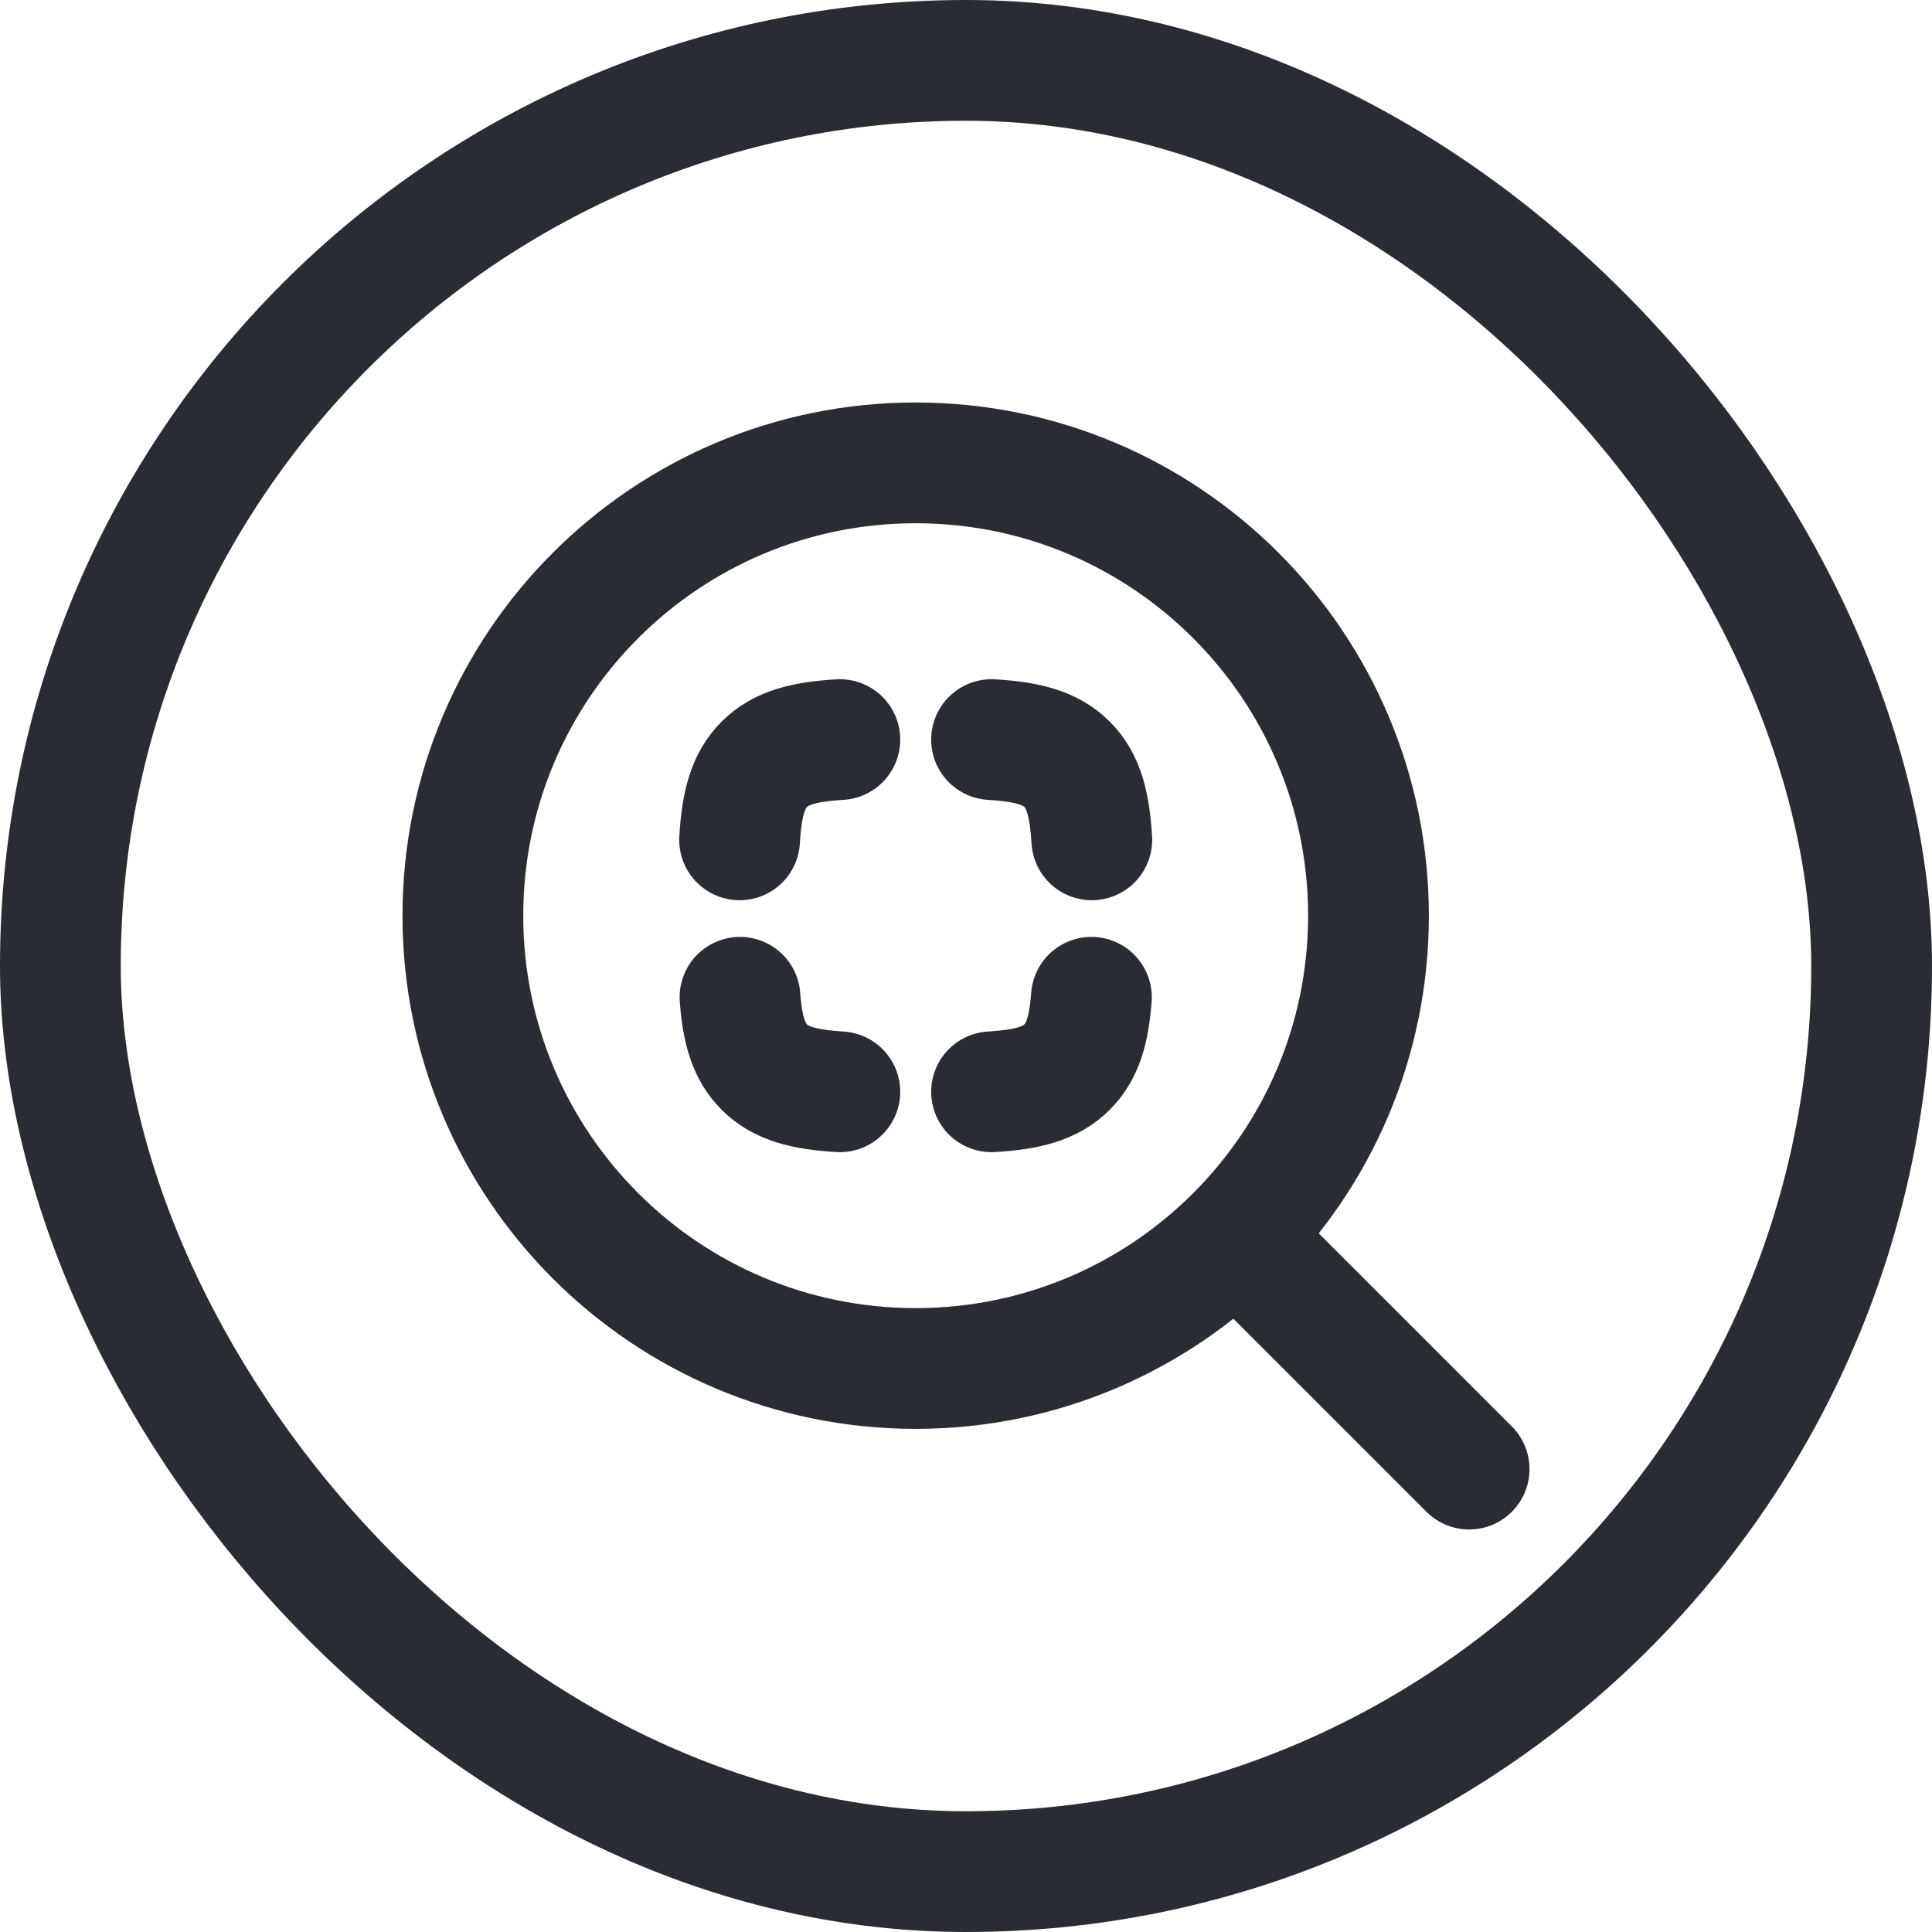
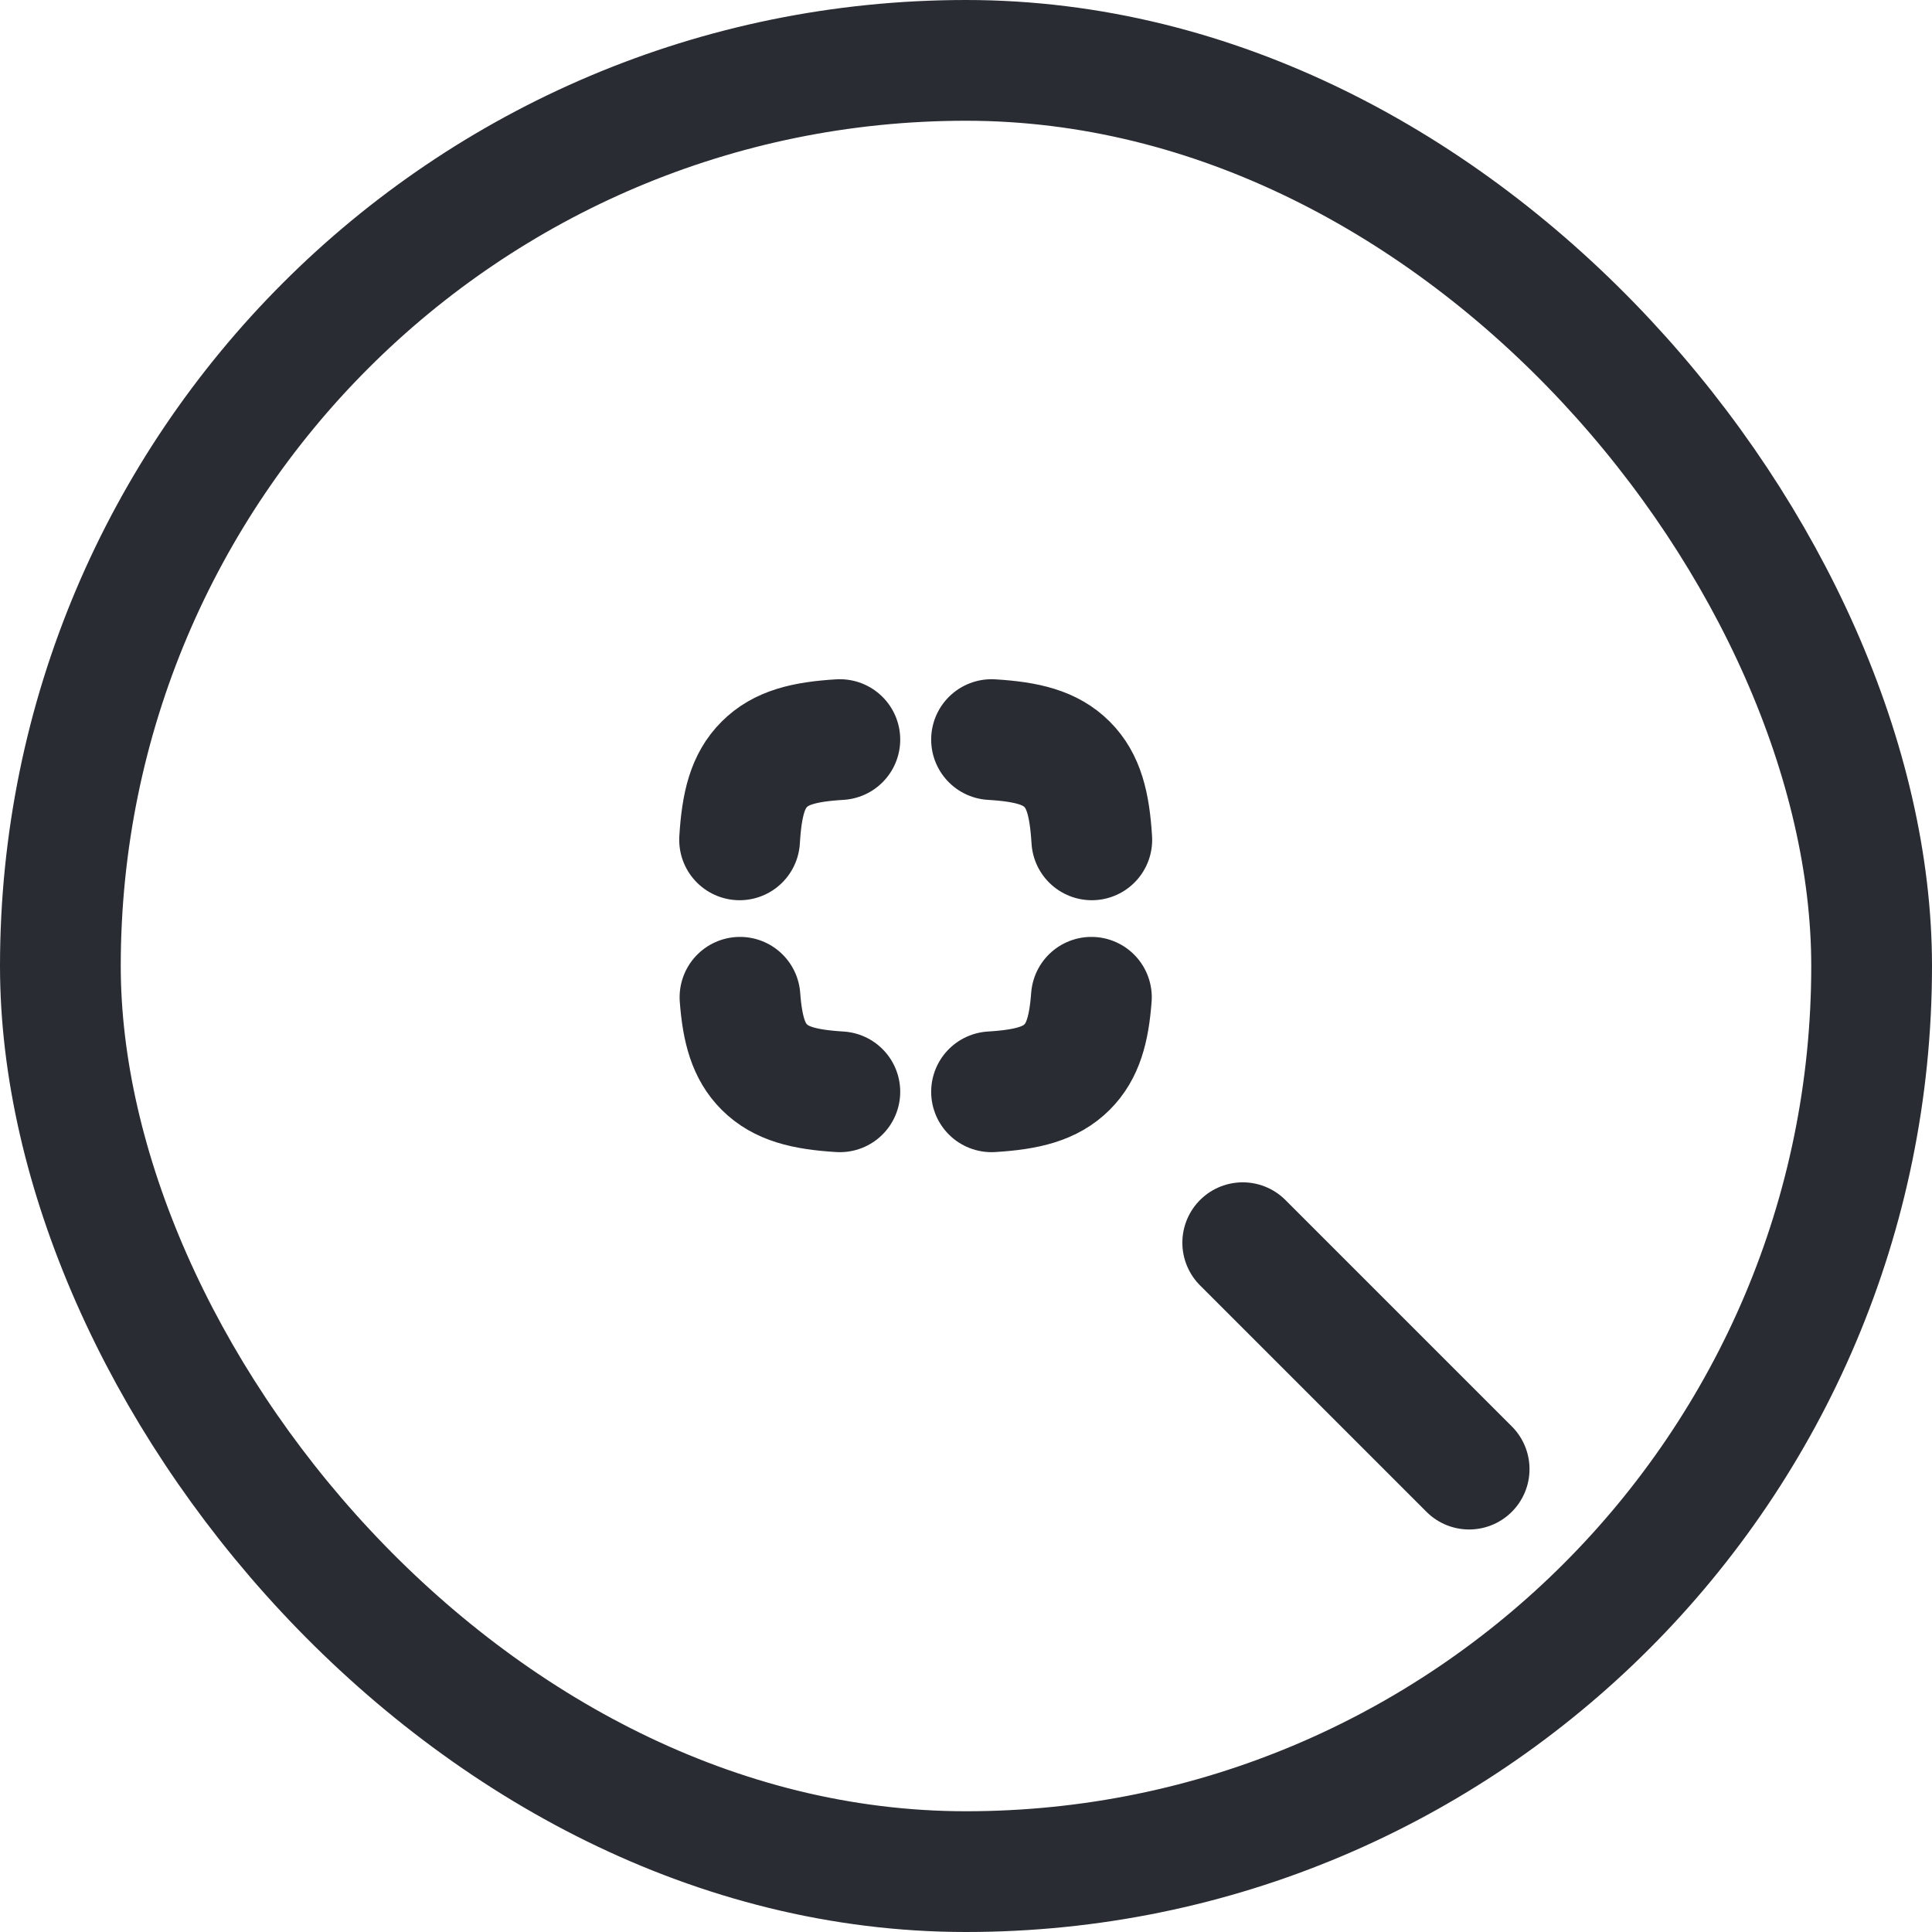
<svg xmlns="http://www.w3.org/2000/svg" width="64" height="64" viewBox="0 0 64 64" fill="none">
  <rect x="2" y="2" width="60" height="60" rx="30" stroke="#292C32" stroke-width="4" />
  <path d="M41.167 41.166L48.667 48.666" stroke="#292C32" stroke-width="4" stroke-linecap="round" stroke-linejoin="round" />
-   <path d="M45.333 30.333C45.333 22.049 38.617 15.333 30.333 15.333C22.049 15.333 15.333 22.049 15.333 30.333C15.333 38.617 22.049 45.333 30.333 45.333C38.617 45.333 45.333 38.617 45.333 30.333Z" stroke="#292C32" stroke-width="4" stroke-linejoin="round" />
  <path d="M27.821 24.5C26.627 24.572 25.866 24.771 25.319 25.319C24.771 25.866 24.572 26.627 24.5 27.821M32.846 24.5C34.04 24.572 34.8 24.771 35.348 25.319C35.895 25.866 36.094 26.627 36.167 27.821M36.154 33.036C36.072 34.122 35.866 34.83 35.348 35.348C34.8 35.895 34.04 36.094 32.846 36.167M27.821 36.167C26.627 36.094 25.866 35.895 25.319 35.348C24.801 34.83 24.595 34.122 24.513 33.036" stroke="#292C32" stroke-width="4" stroke-linecap="round" stroke-linejoin="round" />
</svg>